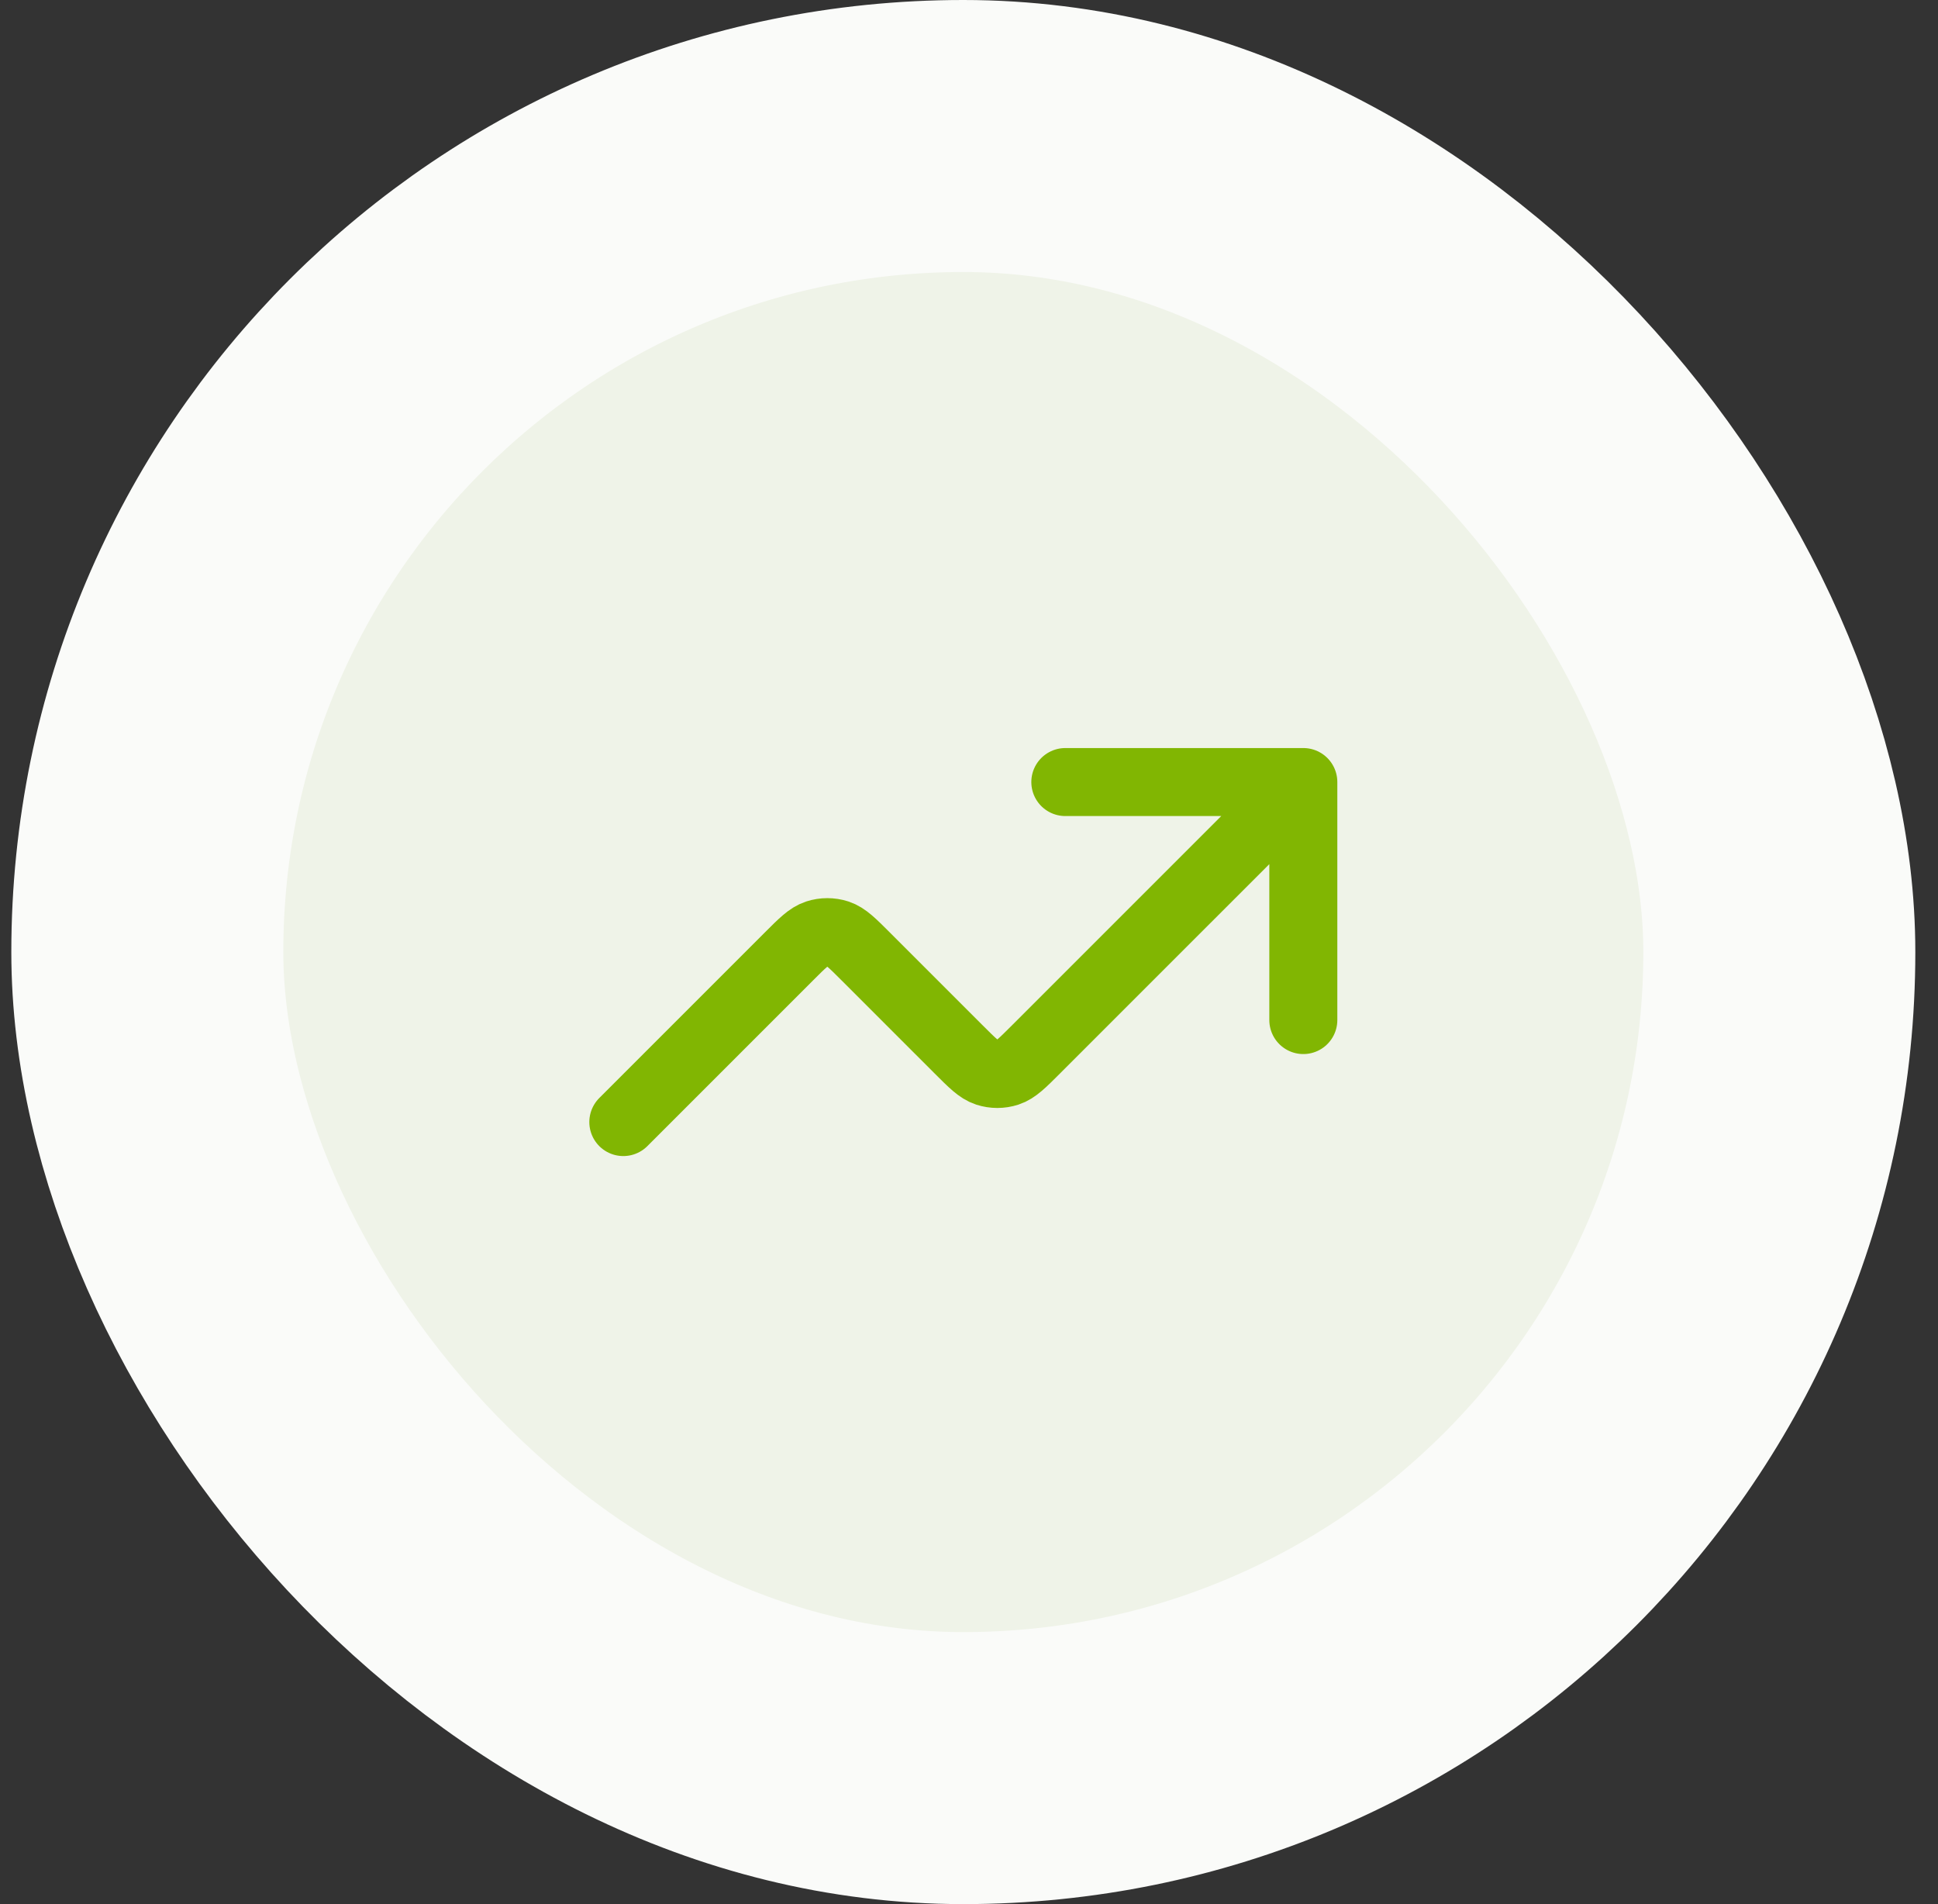
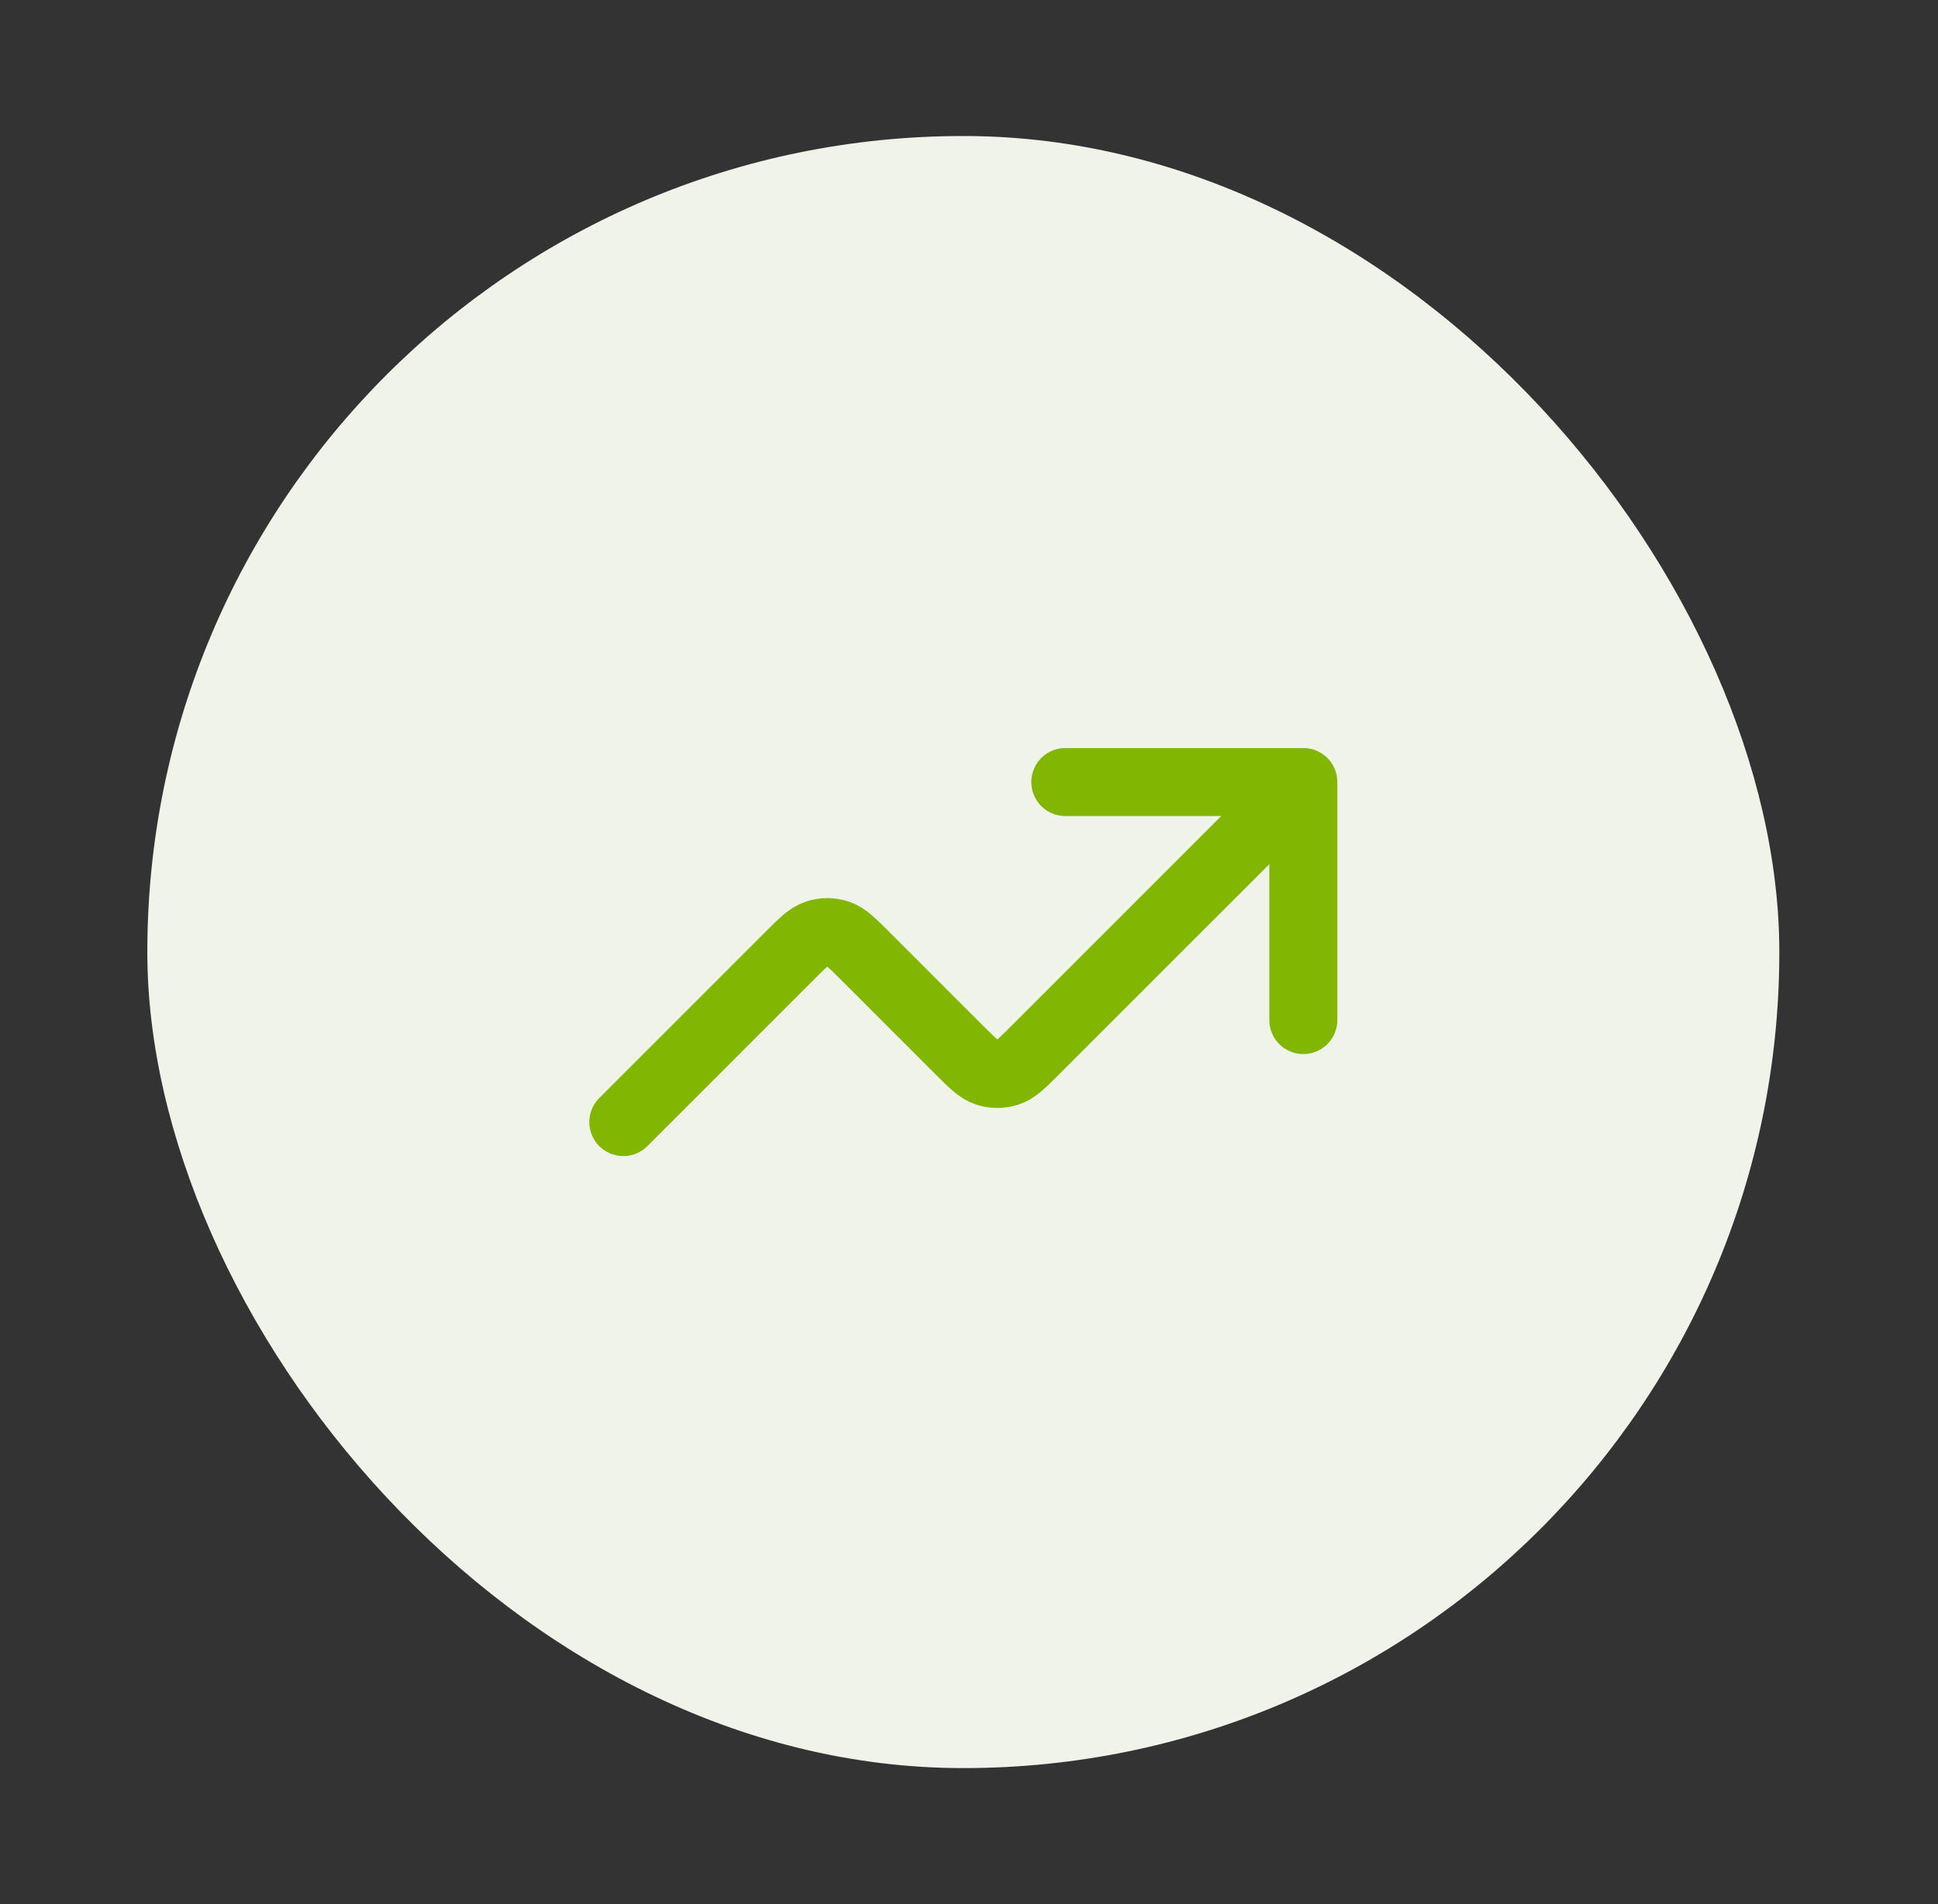
<svg xmlns="http://www.w3.org/2000/svg" width="57" height="56" viewBox="0 0 57 56" fill="none">
  <rect x="0" y="0" width="57" height="56" fill="#333333" stroke="none" />
  <rect x="4.333" y="4" width="48" height="48" rx="24" fill="#EFF3E8" />
-   <rect x="4.333" y="4" width="48" height="48" rx="24" stroke="#FAFBF9" stroke-width="8" />
  <path d="M38.333 23L30.464 30.869C30.068 31.265 29.87 31.463 29.642 31.537C29.441 31.602 29.225 31.602 29.024 31.537C28.796 31.463 28.598 31.265 28.202 30.869L25.464 28.131C25.068 27.735 24.87 27.537 24.642 27.463C24.441 27.398 24.225 27.398 24.024 27.463C23.796 27.537 23.598 27.735 23.202 28.131L18.333 33M38.333 23H31.333M38.333 23V30" stroke="#81B602" stroke-width="2" stroke-linecap="round" stroke-linejoin="round" />
</svg>